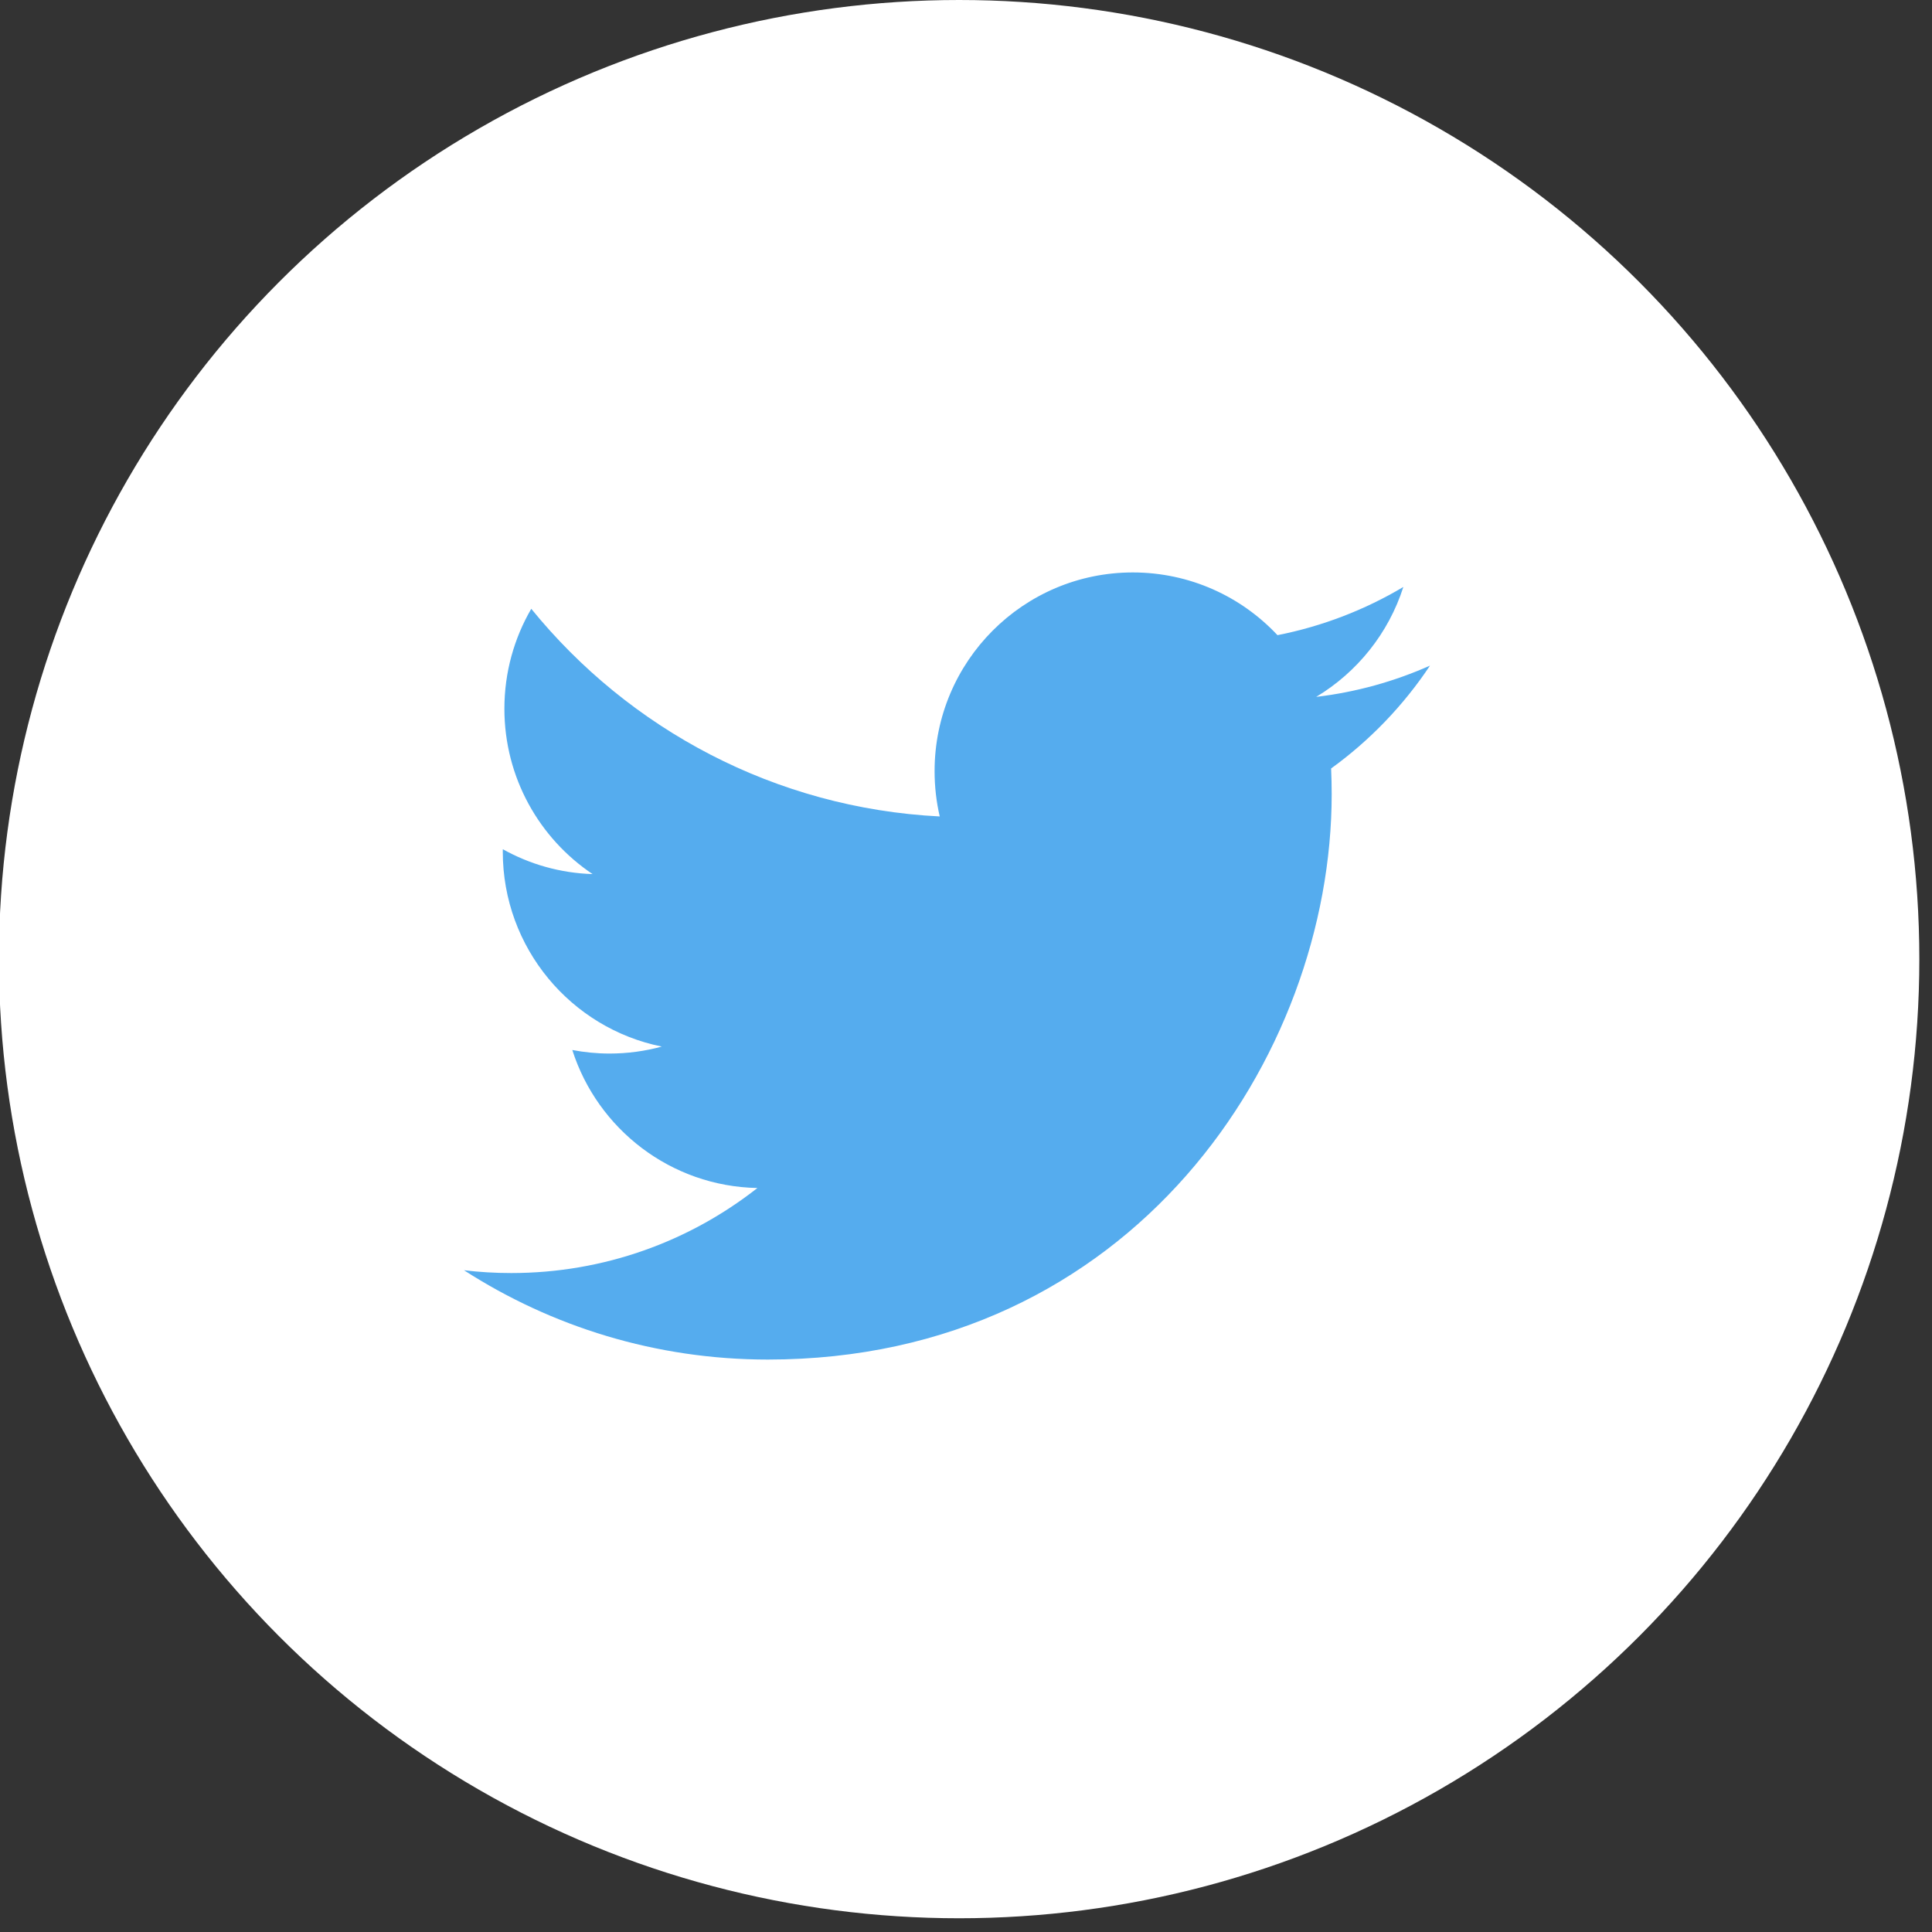
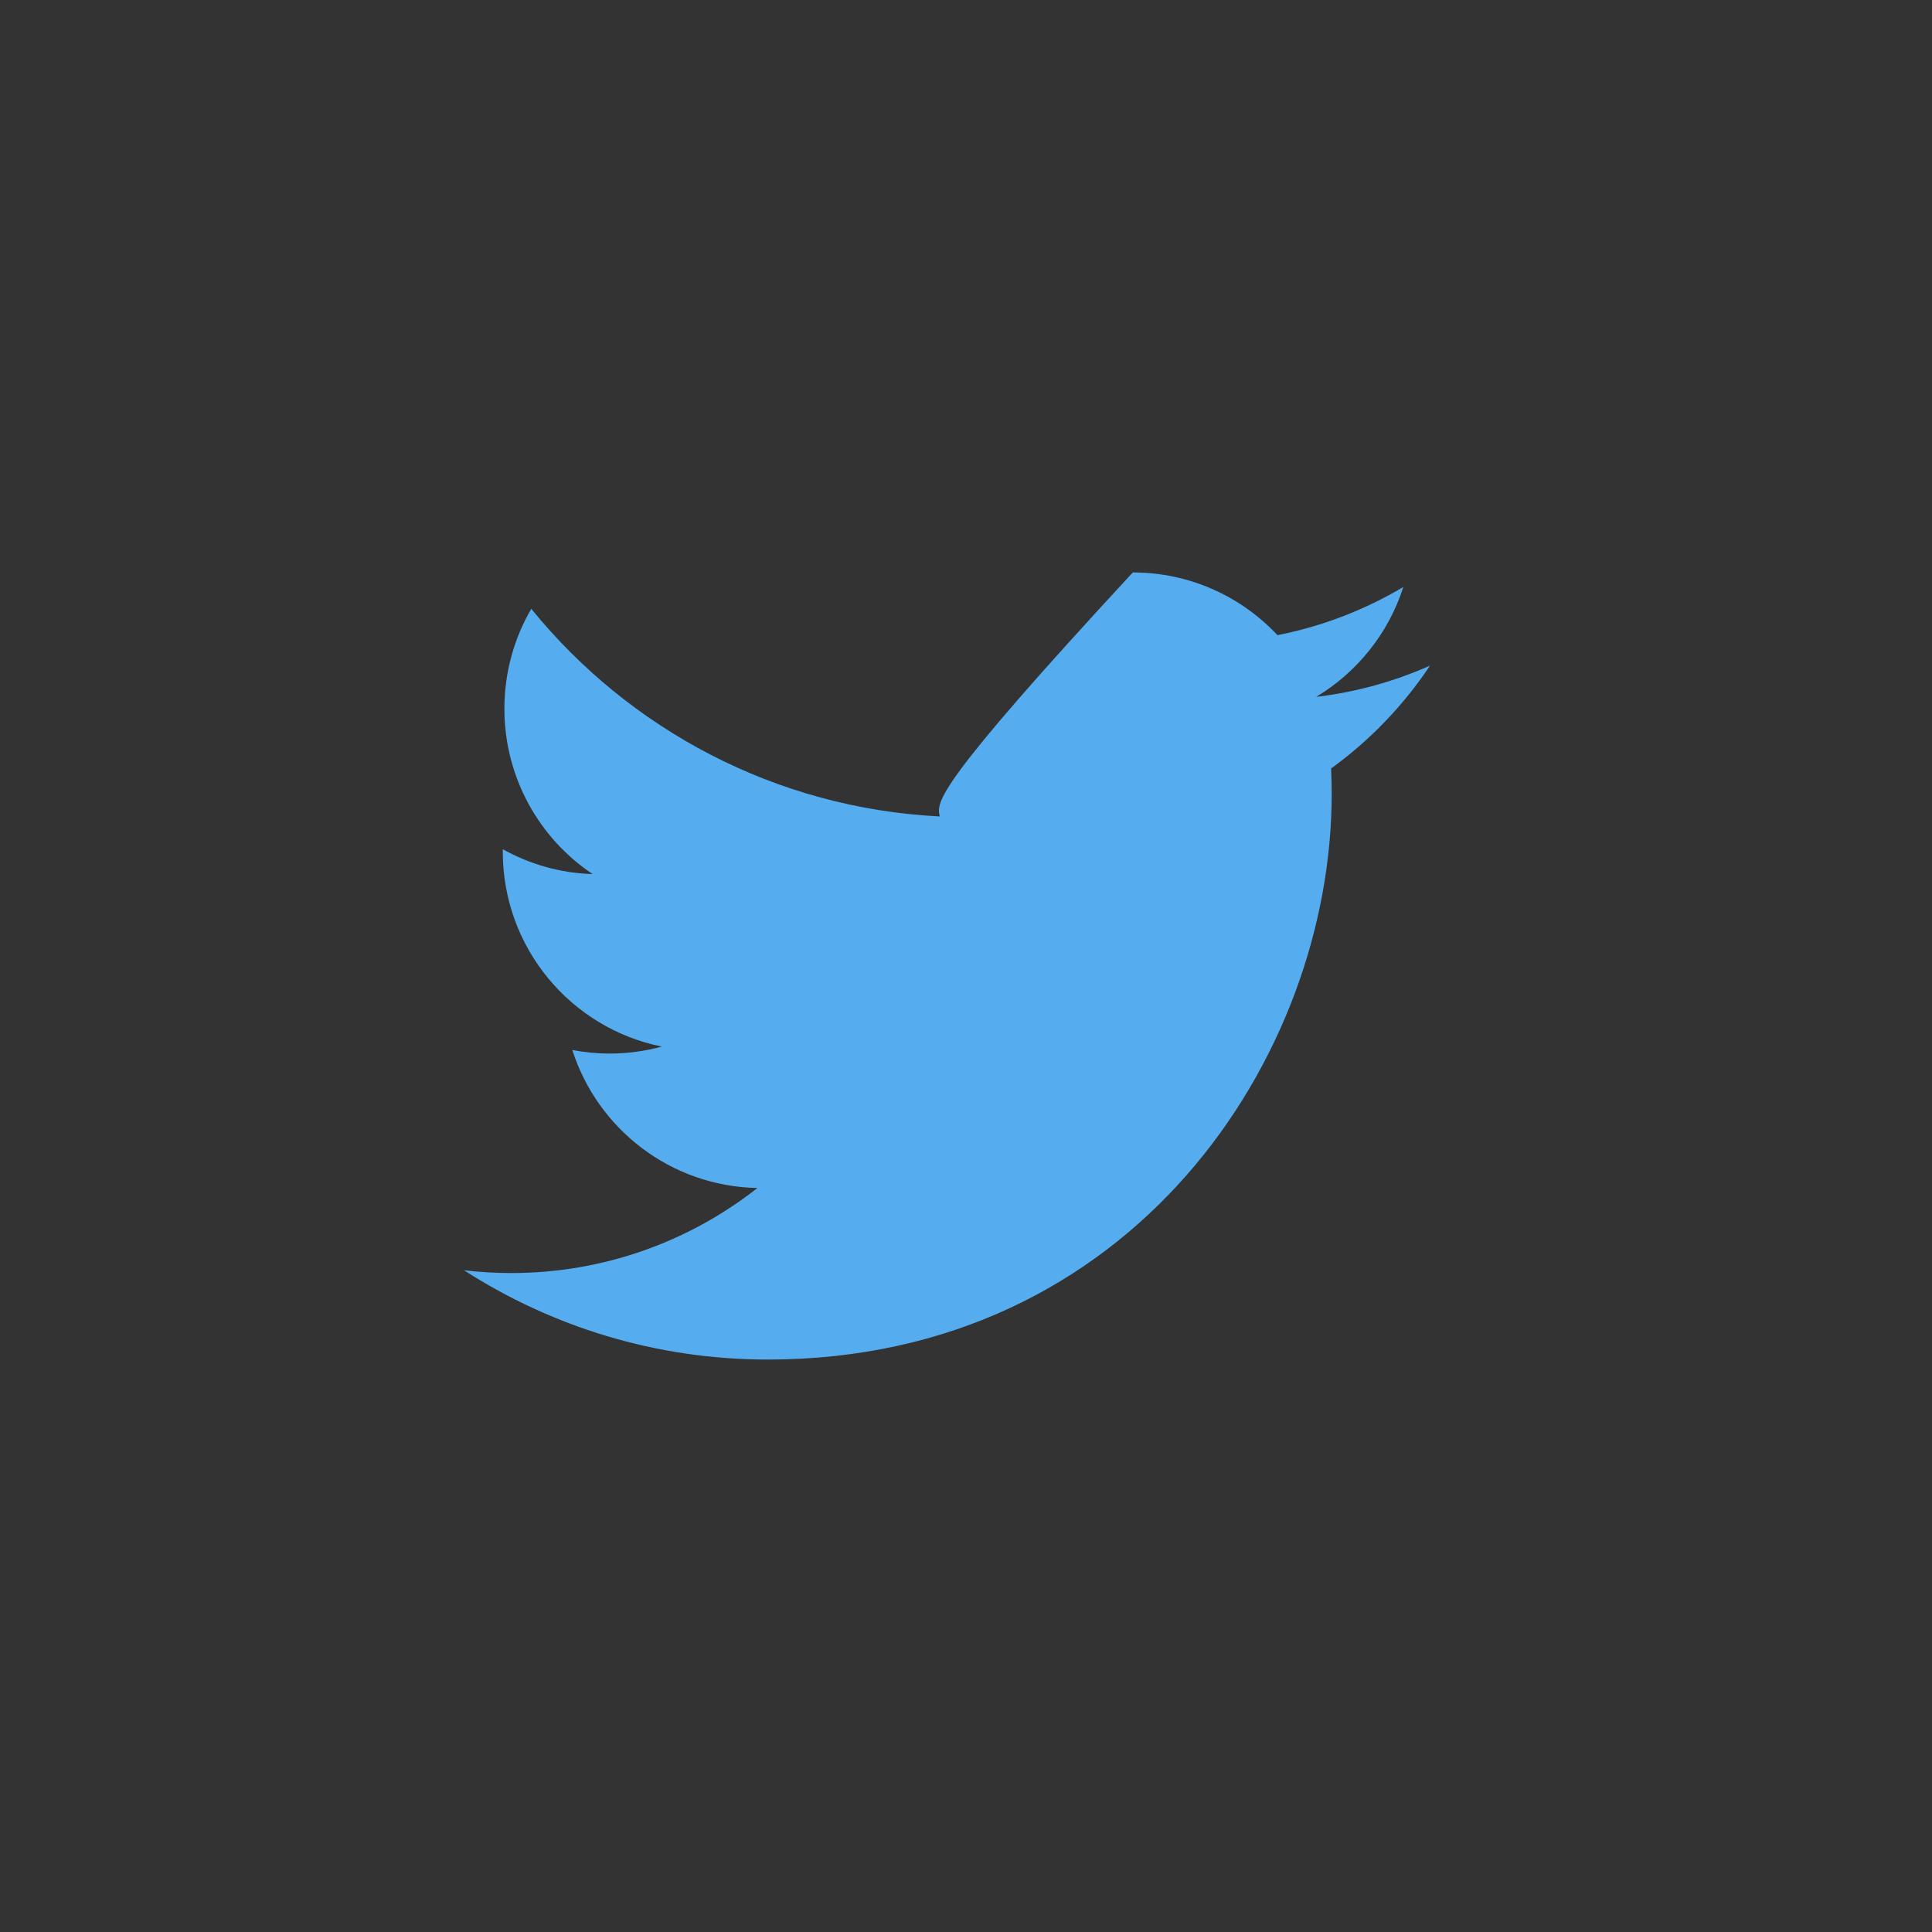
<svg xmlns="http://www.w3.org/2000/svg" width="54px" height="54px" viewBox="0 0 54 54" version="1.1">
  <rect x="0" y="0" width="54" height="54" fill="#333333" stroke="none" />
  <title>Icons / Social / Footer / Twitter</title>
  <desc>Created with Sketch.</desc>
  <g id="Icons-/-Social-/-Footer-/-Twitter" stroke="none" stroke-width="1" fill="none" fill-rule="evenodd">
-     <ellipse id="Oval" fill="#FFFFFF" fill-rule="nonzero" cx="26.808" cy="26.808" rx="26.838" ry="26.808" />
-     <path d="M39.969,18.604 C38.976,19.046 37.908,19.345 36.788,19.478 C37.931,18.791 38.809,17.704 39.224,16.406 C38.153,17.043 36.967,17.504 35.706,17.753 C34.696,16.674 33.256,16 31.662,16 C28.603,16 26.122,18.487 26.122,21.554 C26.122,21.989 26.171,22.413 26.266,22.82 C21.663,22.588 17.581,20.377 14.849,17.016 C14.372,17.836 14.098,18.791 14.098,19.809 C14.098,21.735 15.077,23.436 16.563,24.431 C15.655,24.403 14.8,24.153 14.054,23.736 C14.053,23.76 14.053,23.783 14.053,23.806 C14.053,26.497 15.963,28.742 18.497,29.252 C18.033,29.379 17.542,29.447 17.038,29.447 C16.68,29.447 16.334,29.412 15.996,29.348 C16.7,31.554 18.746,33.16 21.17,33.205 C19.274,34.695 16.886,35.582 14.29,35.582 C13.844,35.582 13.402,35.556 12.969,35.504 C15.419,37.081 18.332,38 21.46,38 C31.649,38 37.221,29.537 37.221,22.197 C37.221,21.957 37.215,21.717 37.205,21.479 C38.288,20.696 39.227,19.718 39.969,18.604 L39.969,18.604 Z" id="Shape" fill="#55ACEE" fill-rule="nonzero" />
+     <path d="M39.969,18.604 C38.976,19.046 37.908,19.345 36.788,19.478 C37.931,18.791 38.809,17.704 39.224,16.406 C38.153,17.043 36.967,17.504 35.706,17.753 C34.696,16.674 33.256,16 31.662,16 C26.122,21.989 26.171,22.413 26.266,22.82 C21.663,22.588 17.581,20.377 14.849,17.016 C14.372,17.836 14.098,18.791 14.098,19.809 C14.098,21.735 15.077,23.436 16.563,24.431 C15.655,24.403 14.8,24.153 14.054,23.736 C14.053,23.76 14.053,23.783 14.053,23.806 C14.053,26.497 15.963,28.742 18.497,29.252 C18.033,29.379 17.542,29.447 17.038,29.447 C16.68,29.447 16.334,29.412 15.996,29.348 C16.7,31.554 18.746,33.16 21.17,33.205 C19.274,34.695 16.886,35.582 14.29,35.582 C13.844,35.582 13.402,35.556 12.969,35.504 C15.419,37.081 18.332,38 21.46,38 C31.649,38 37.221,29.537 37.221,22.197 C37.221,21.957 37.215,21.717 37.205,21.479 C38.288,20.696 39.227,19.718 39.969,18.604 L39.969,18.604 Z" id="Shape" fill="#55ACEE" fill-rule="nonzero" />
  </g>
</svg>